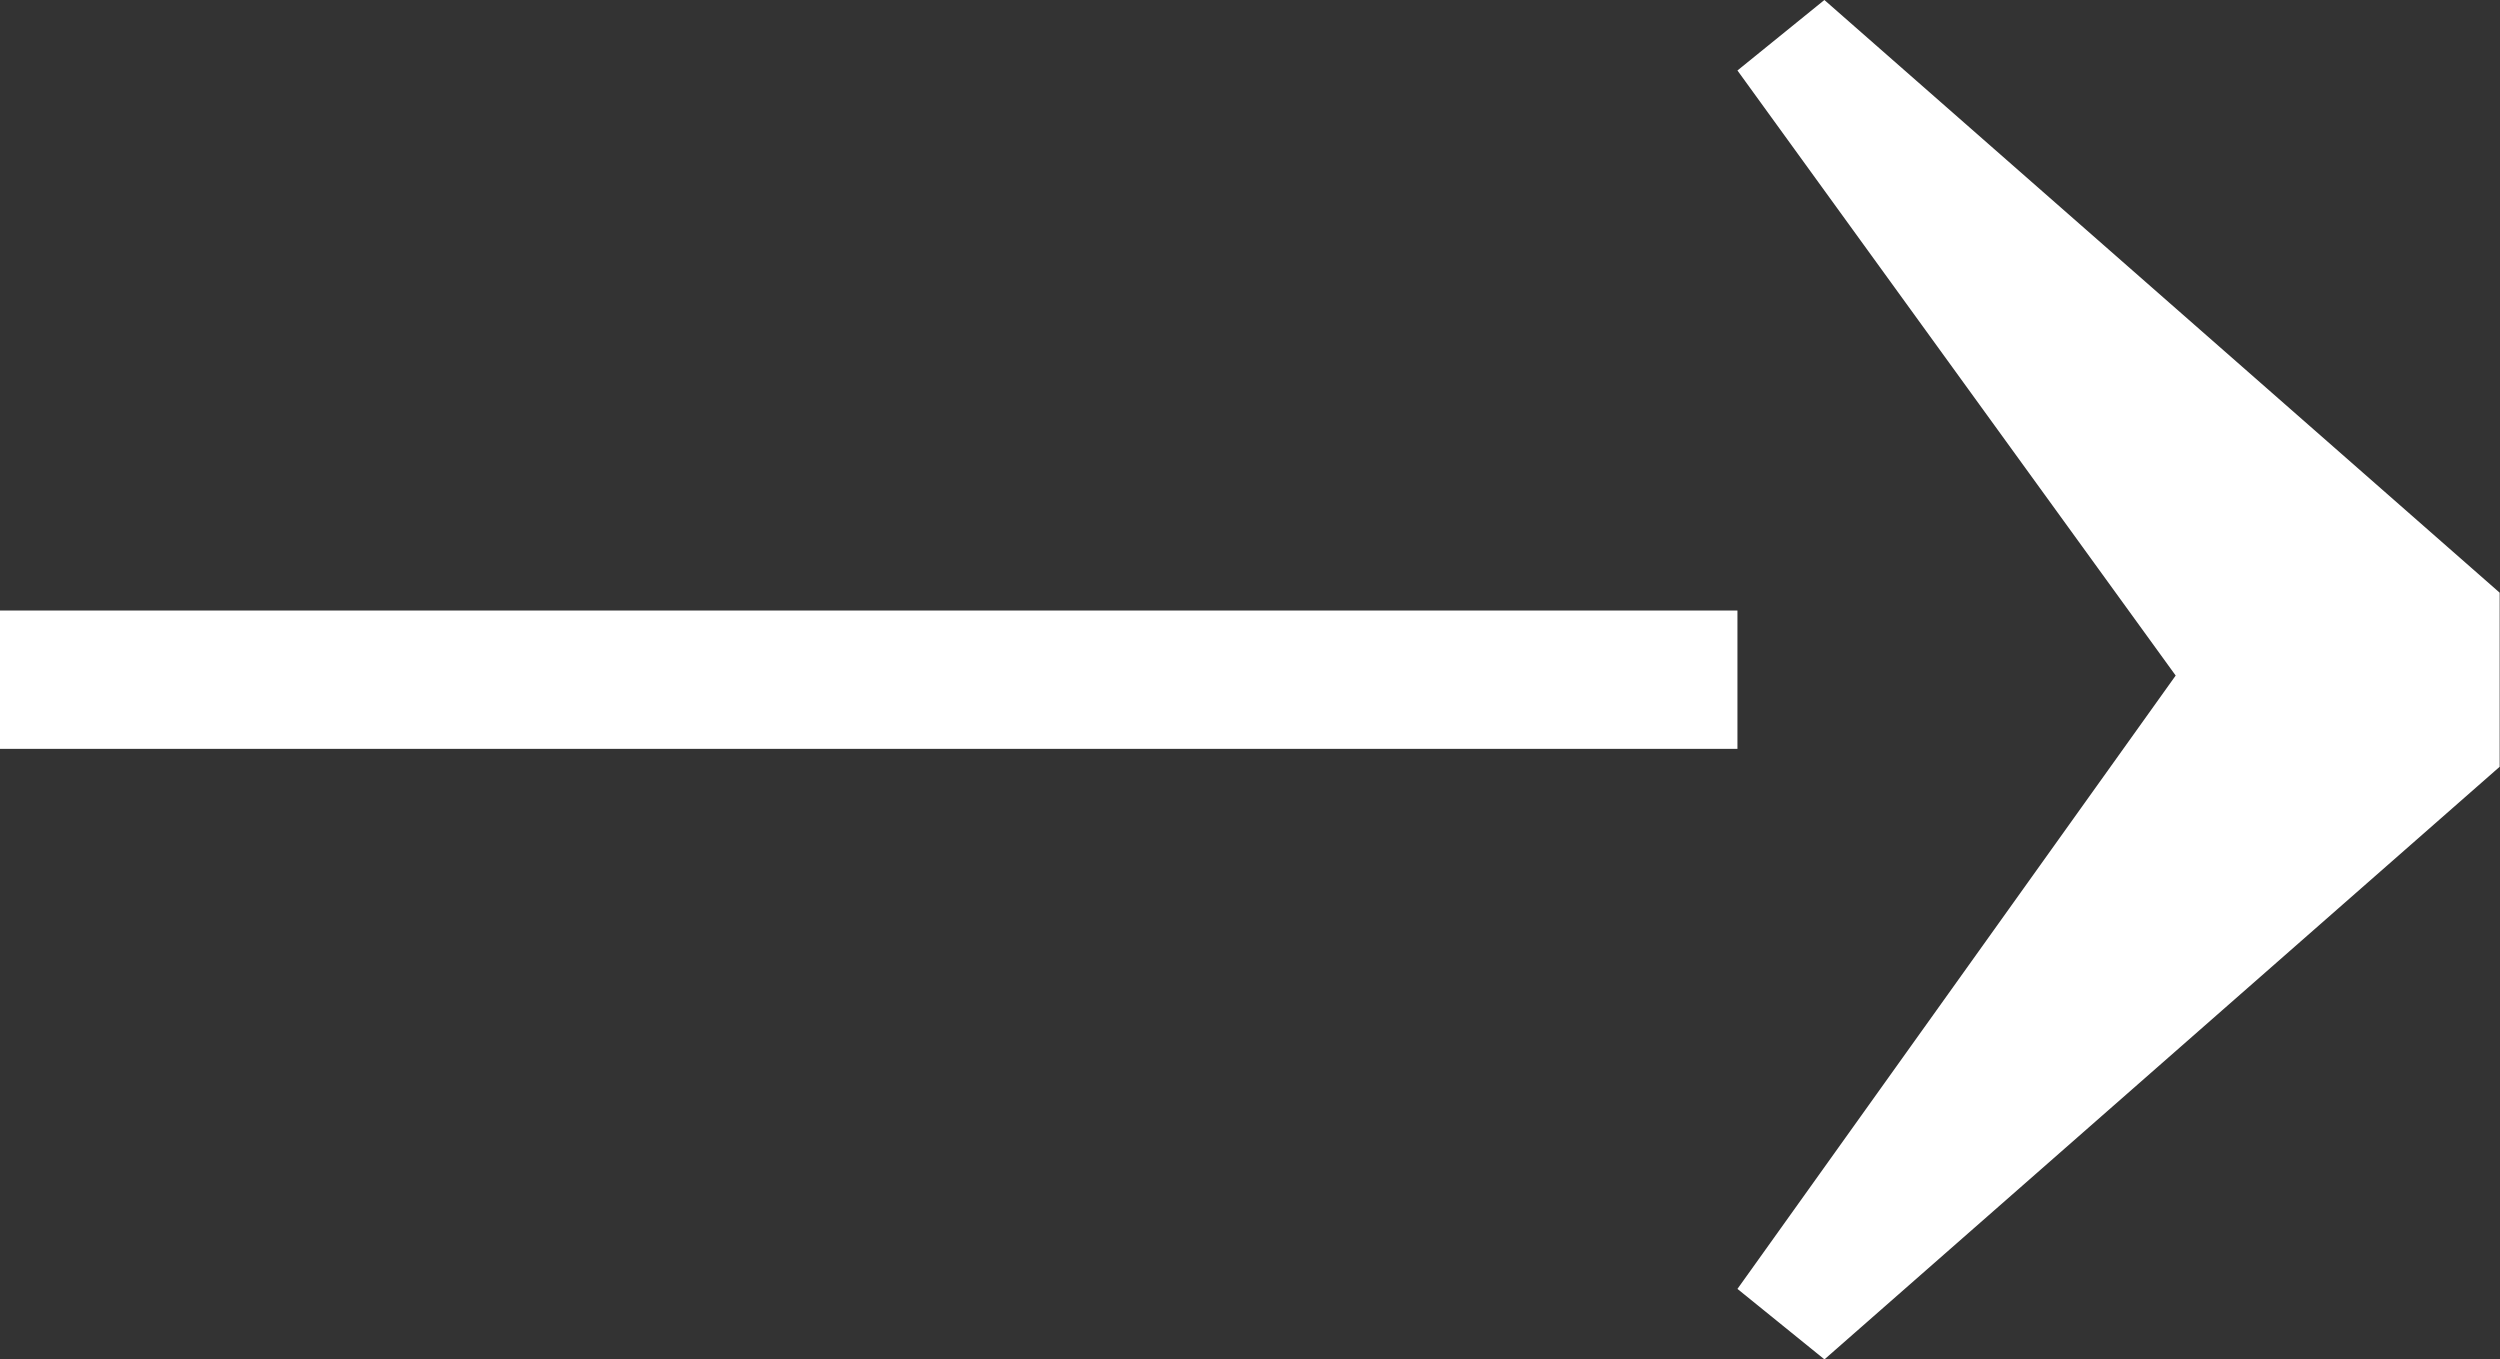
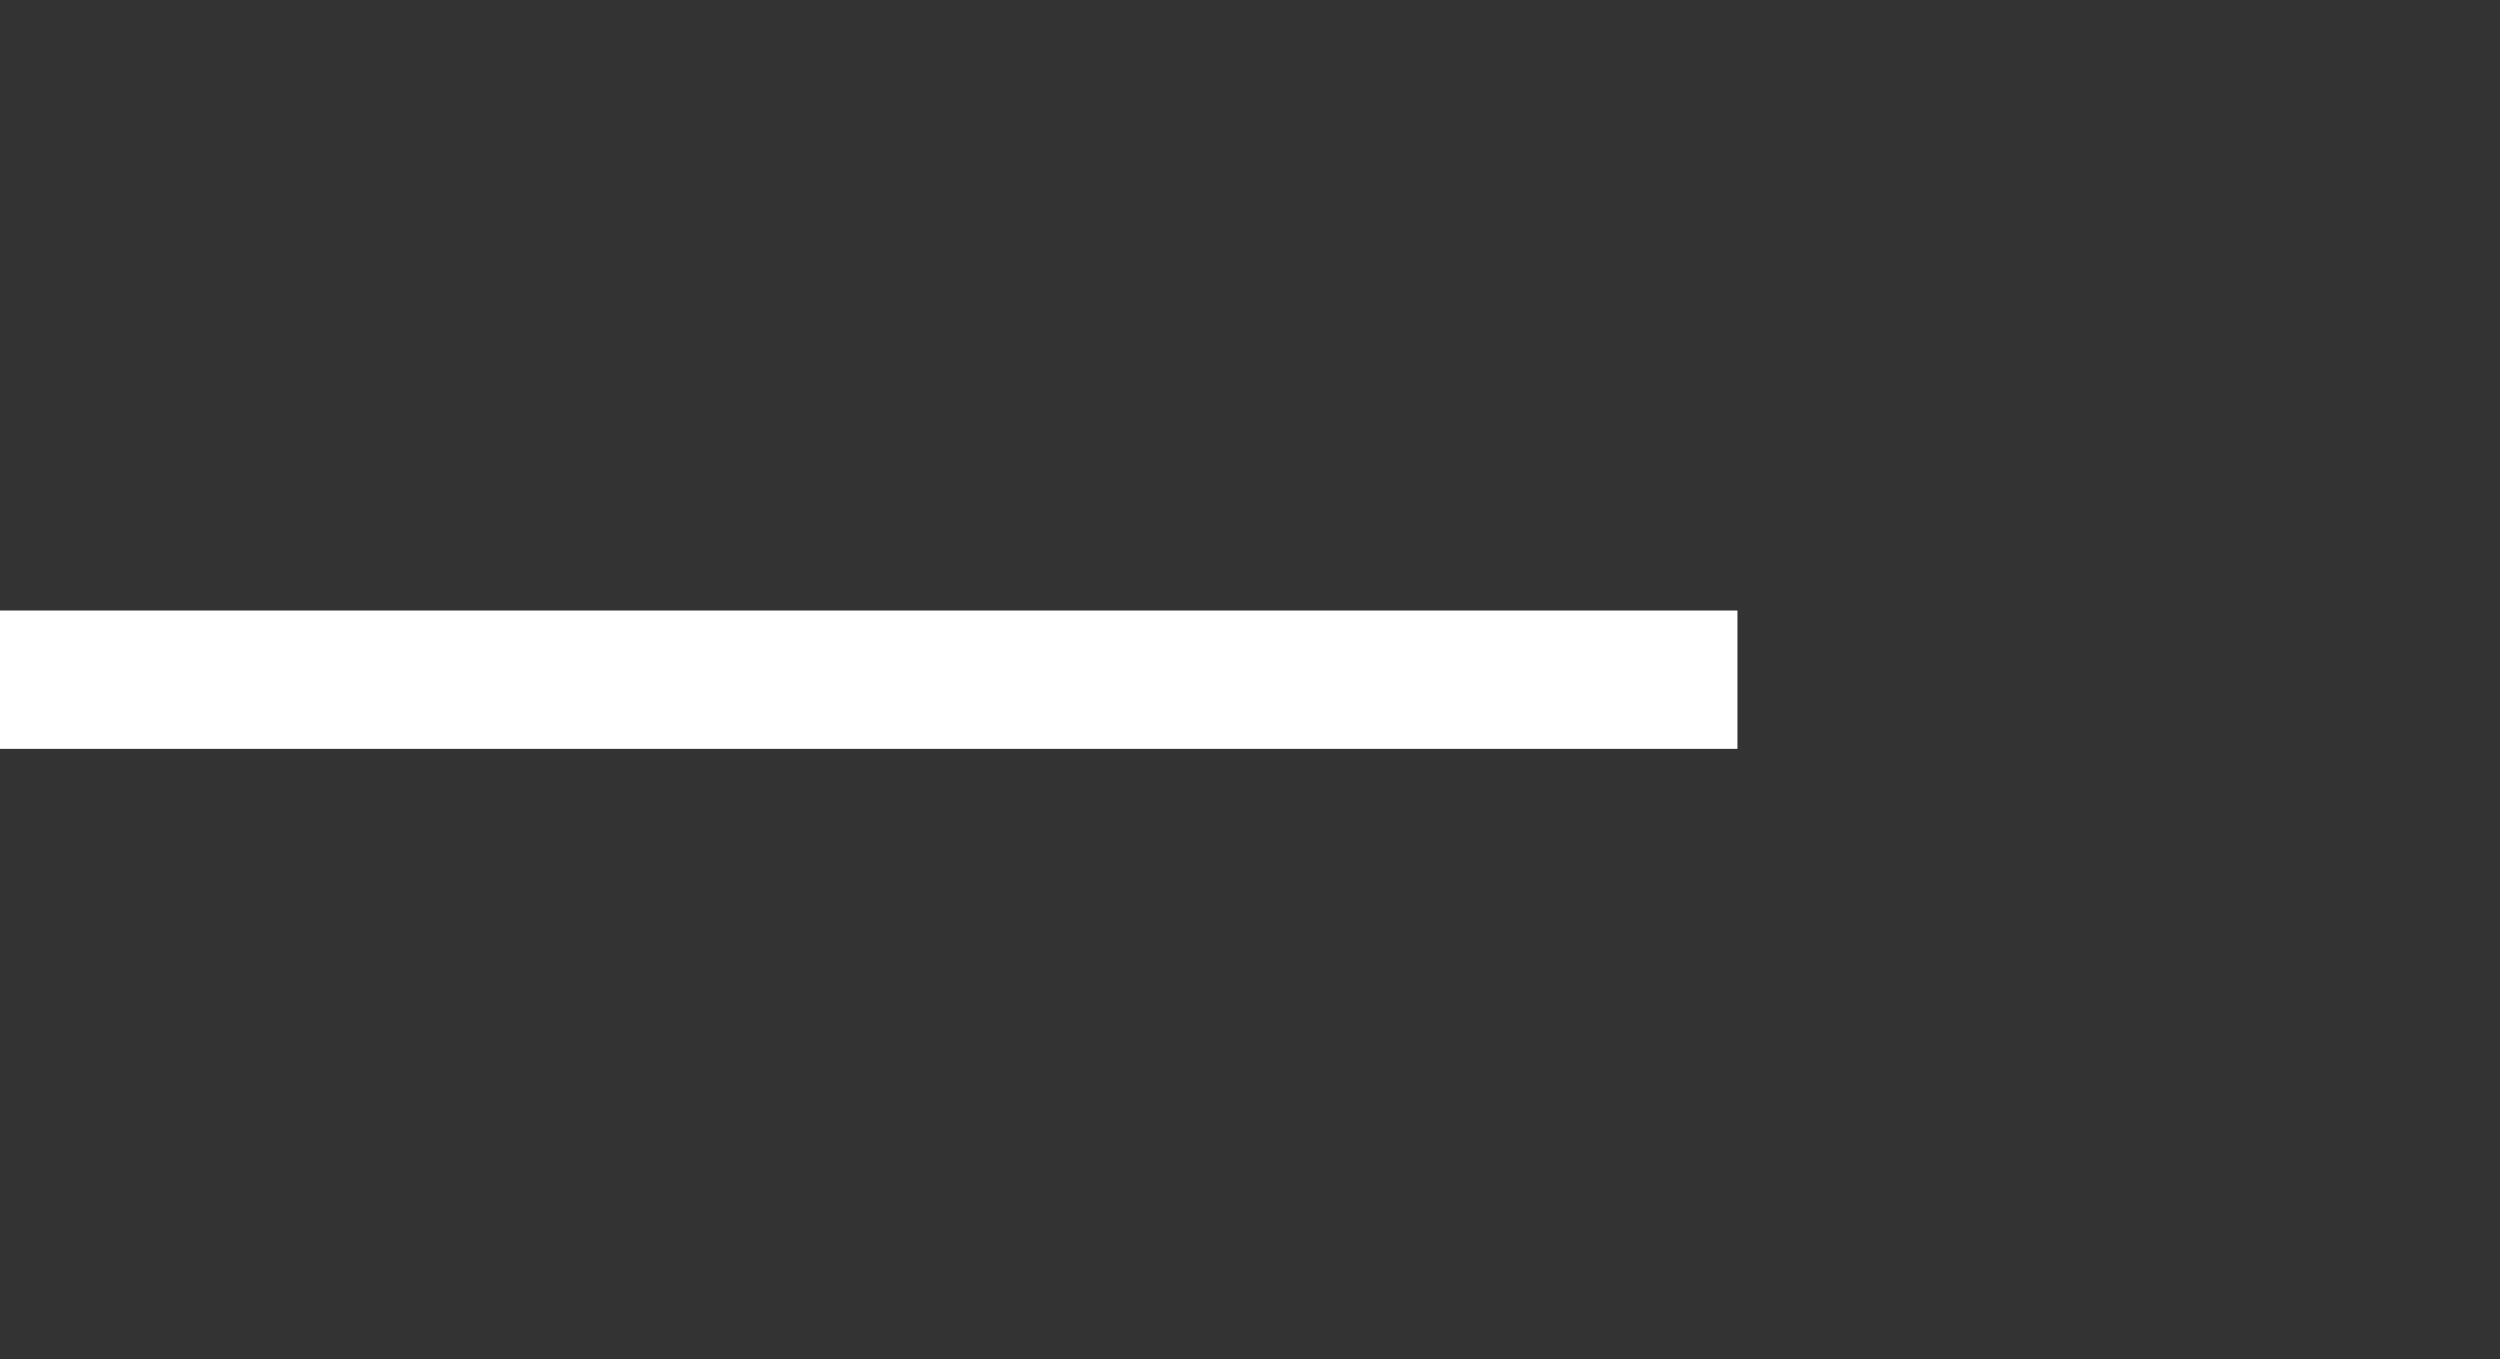
<svg xmlns="http://www.w3.org/2000/svg" id="Arrow" width="36.145" height="19.655" viewBox="0 0 36.145 19.655">
  <rect x="0" y="0" width="36.145" height="19.655" fill="#333333" stroke="none" />
  <defs>
    <clipPath id="clip-path">
      <rect id="Rectangle_1511" data-name="Rectangle 1511" width="36.145" height="19.655" fill="none" />
    </clipPath>
  </defs>
-   <path id="Path_2421" data-name="Path 2421" d="M31.437,0,30.18,1.019l6.336,8.748L30.18,18.635l1.258,1.019L41.2,11.086V8.569Z" transform="translate(-5.06 0)" fill="#fff" />
  <g id="Group_3643" data-name="Group 3643">
    <g id="Group_3641" data-name="Group 3641" transform="translate(0 0)" clip-path="url(#clip-path)">
      <line id="Line_631" data-name="Line 631" x1="25.12" transform="translate(0 9.827)" fill="none" stroke="#fff" stroke-miterlimit="10" stroke-width="2" />
    </g>
  </g>
</svg>